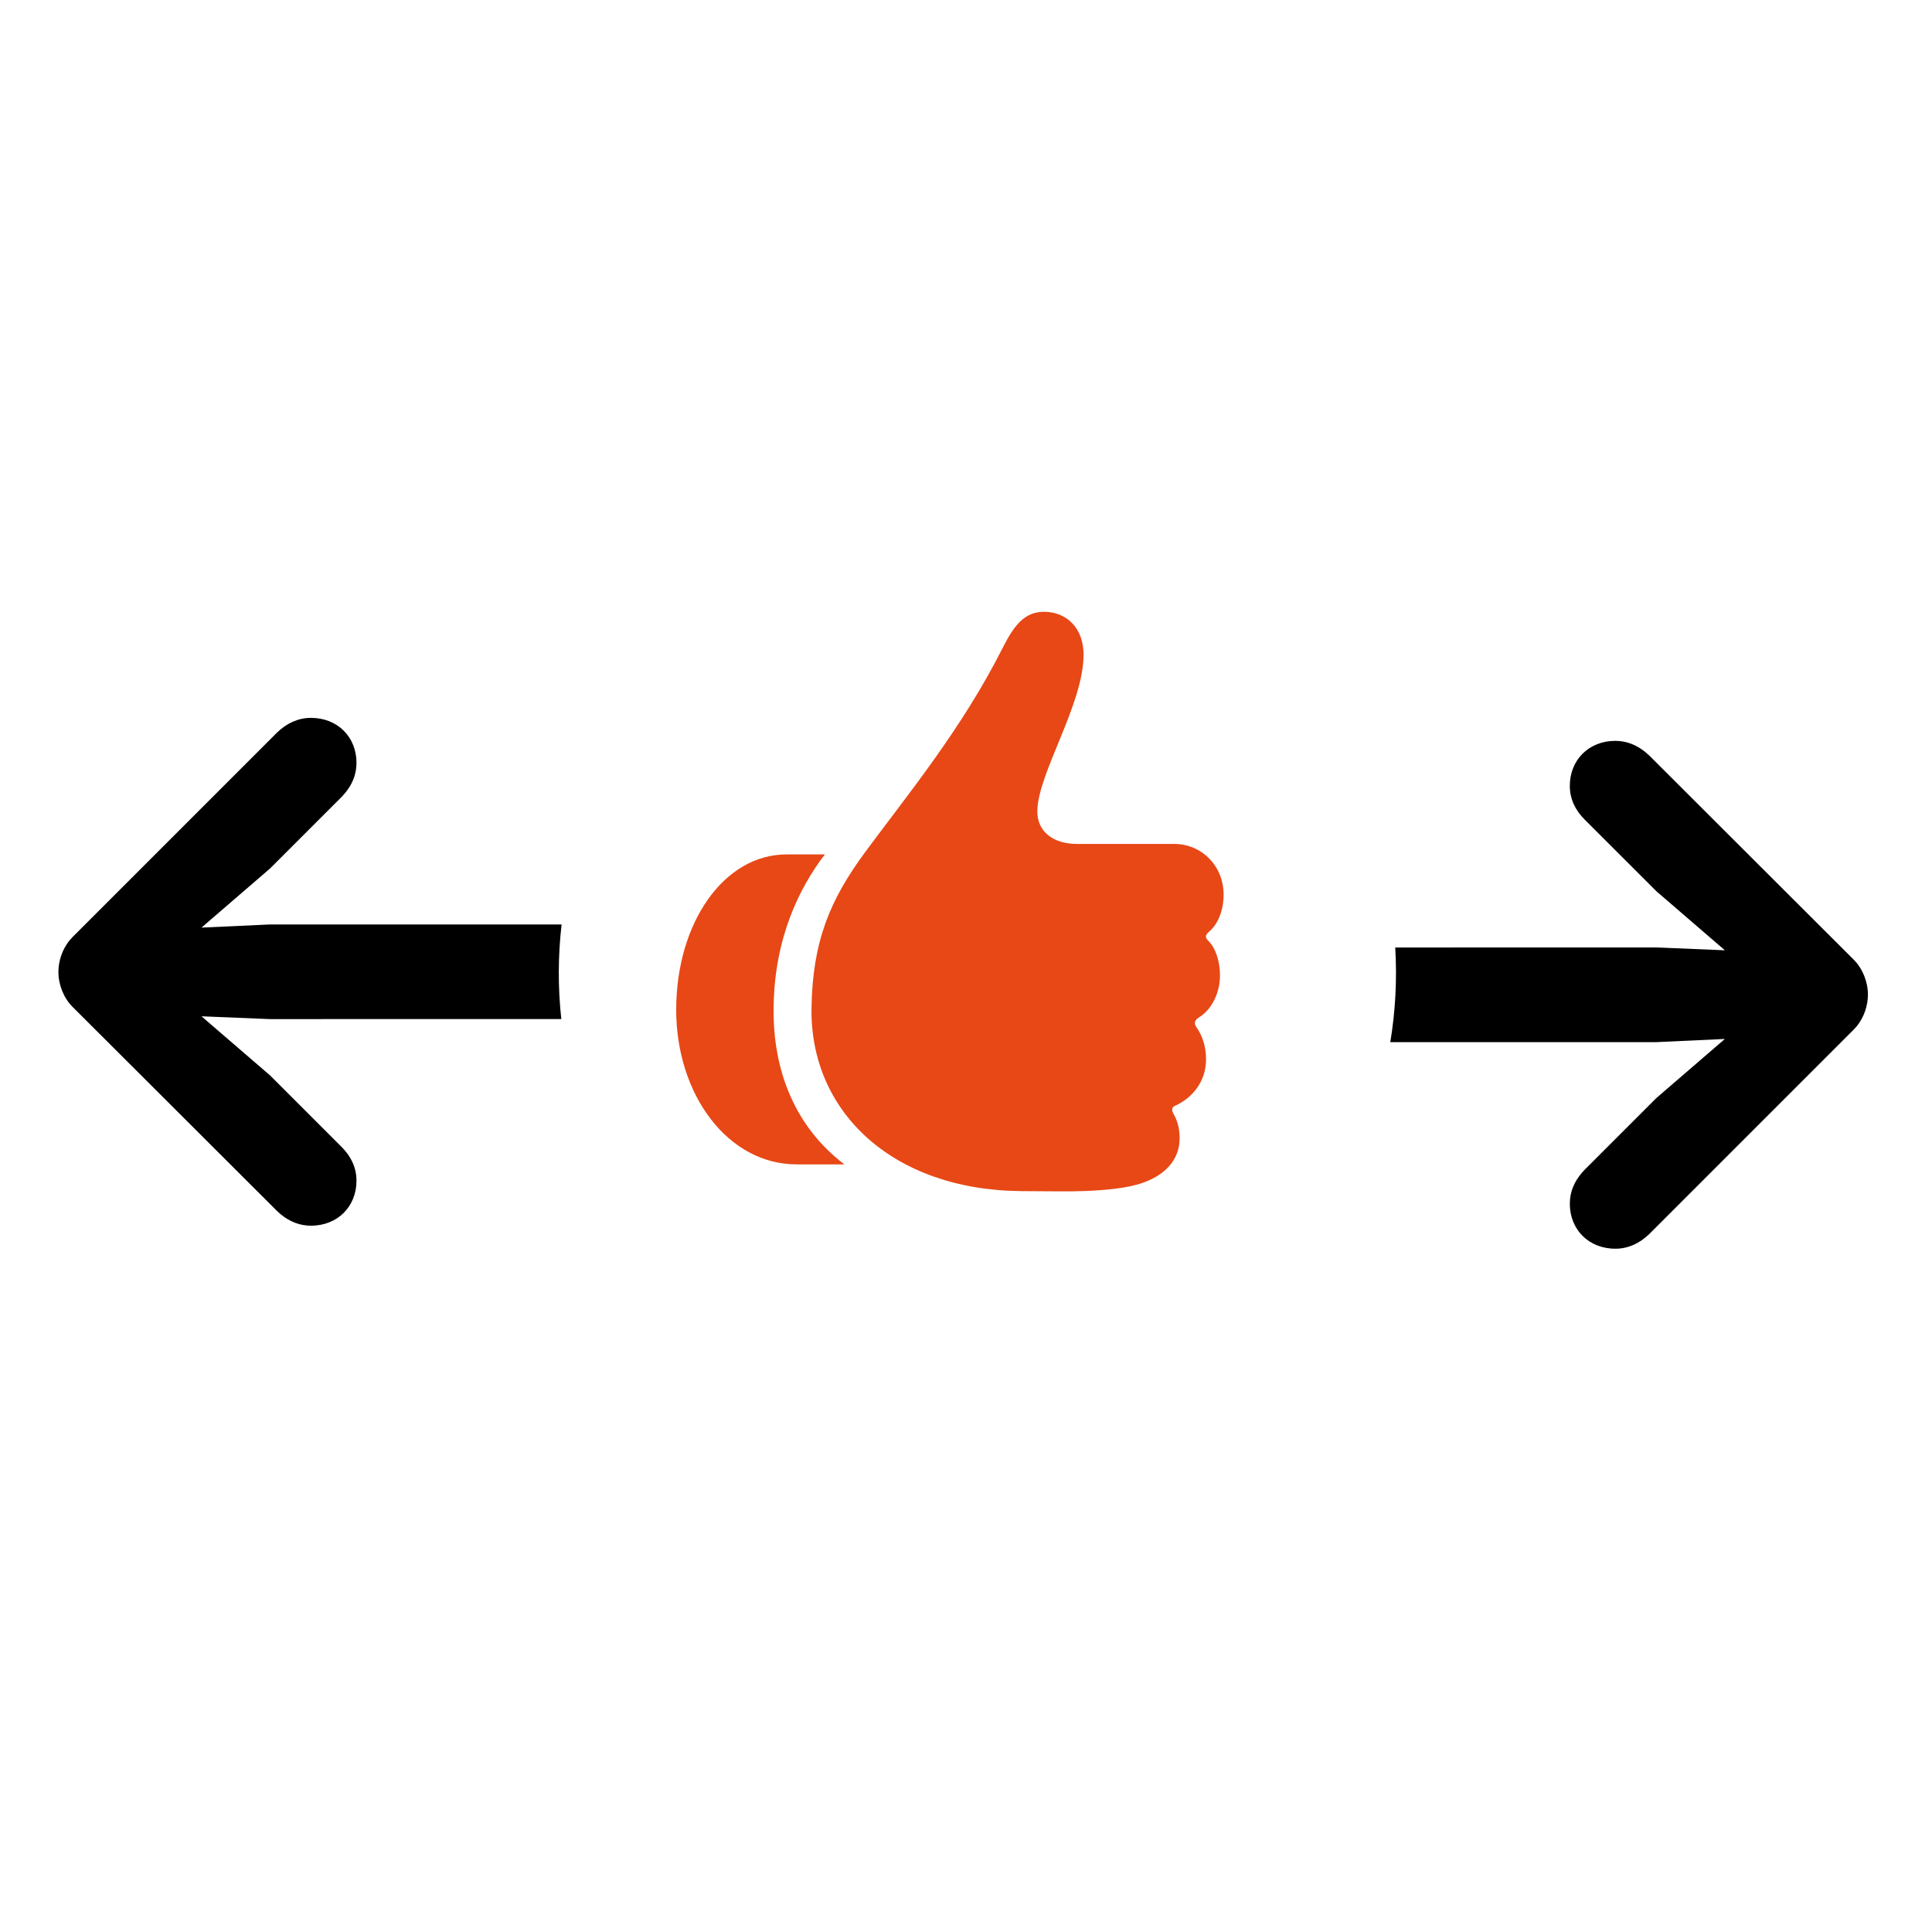
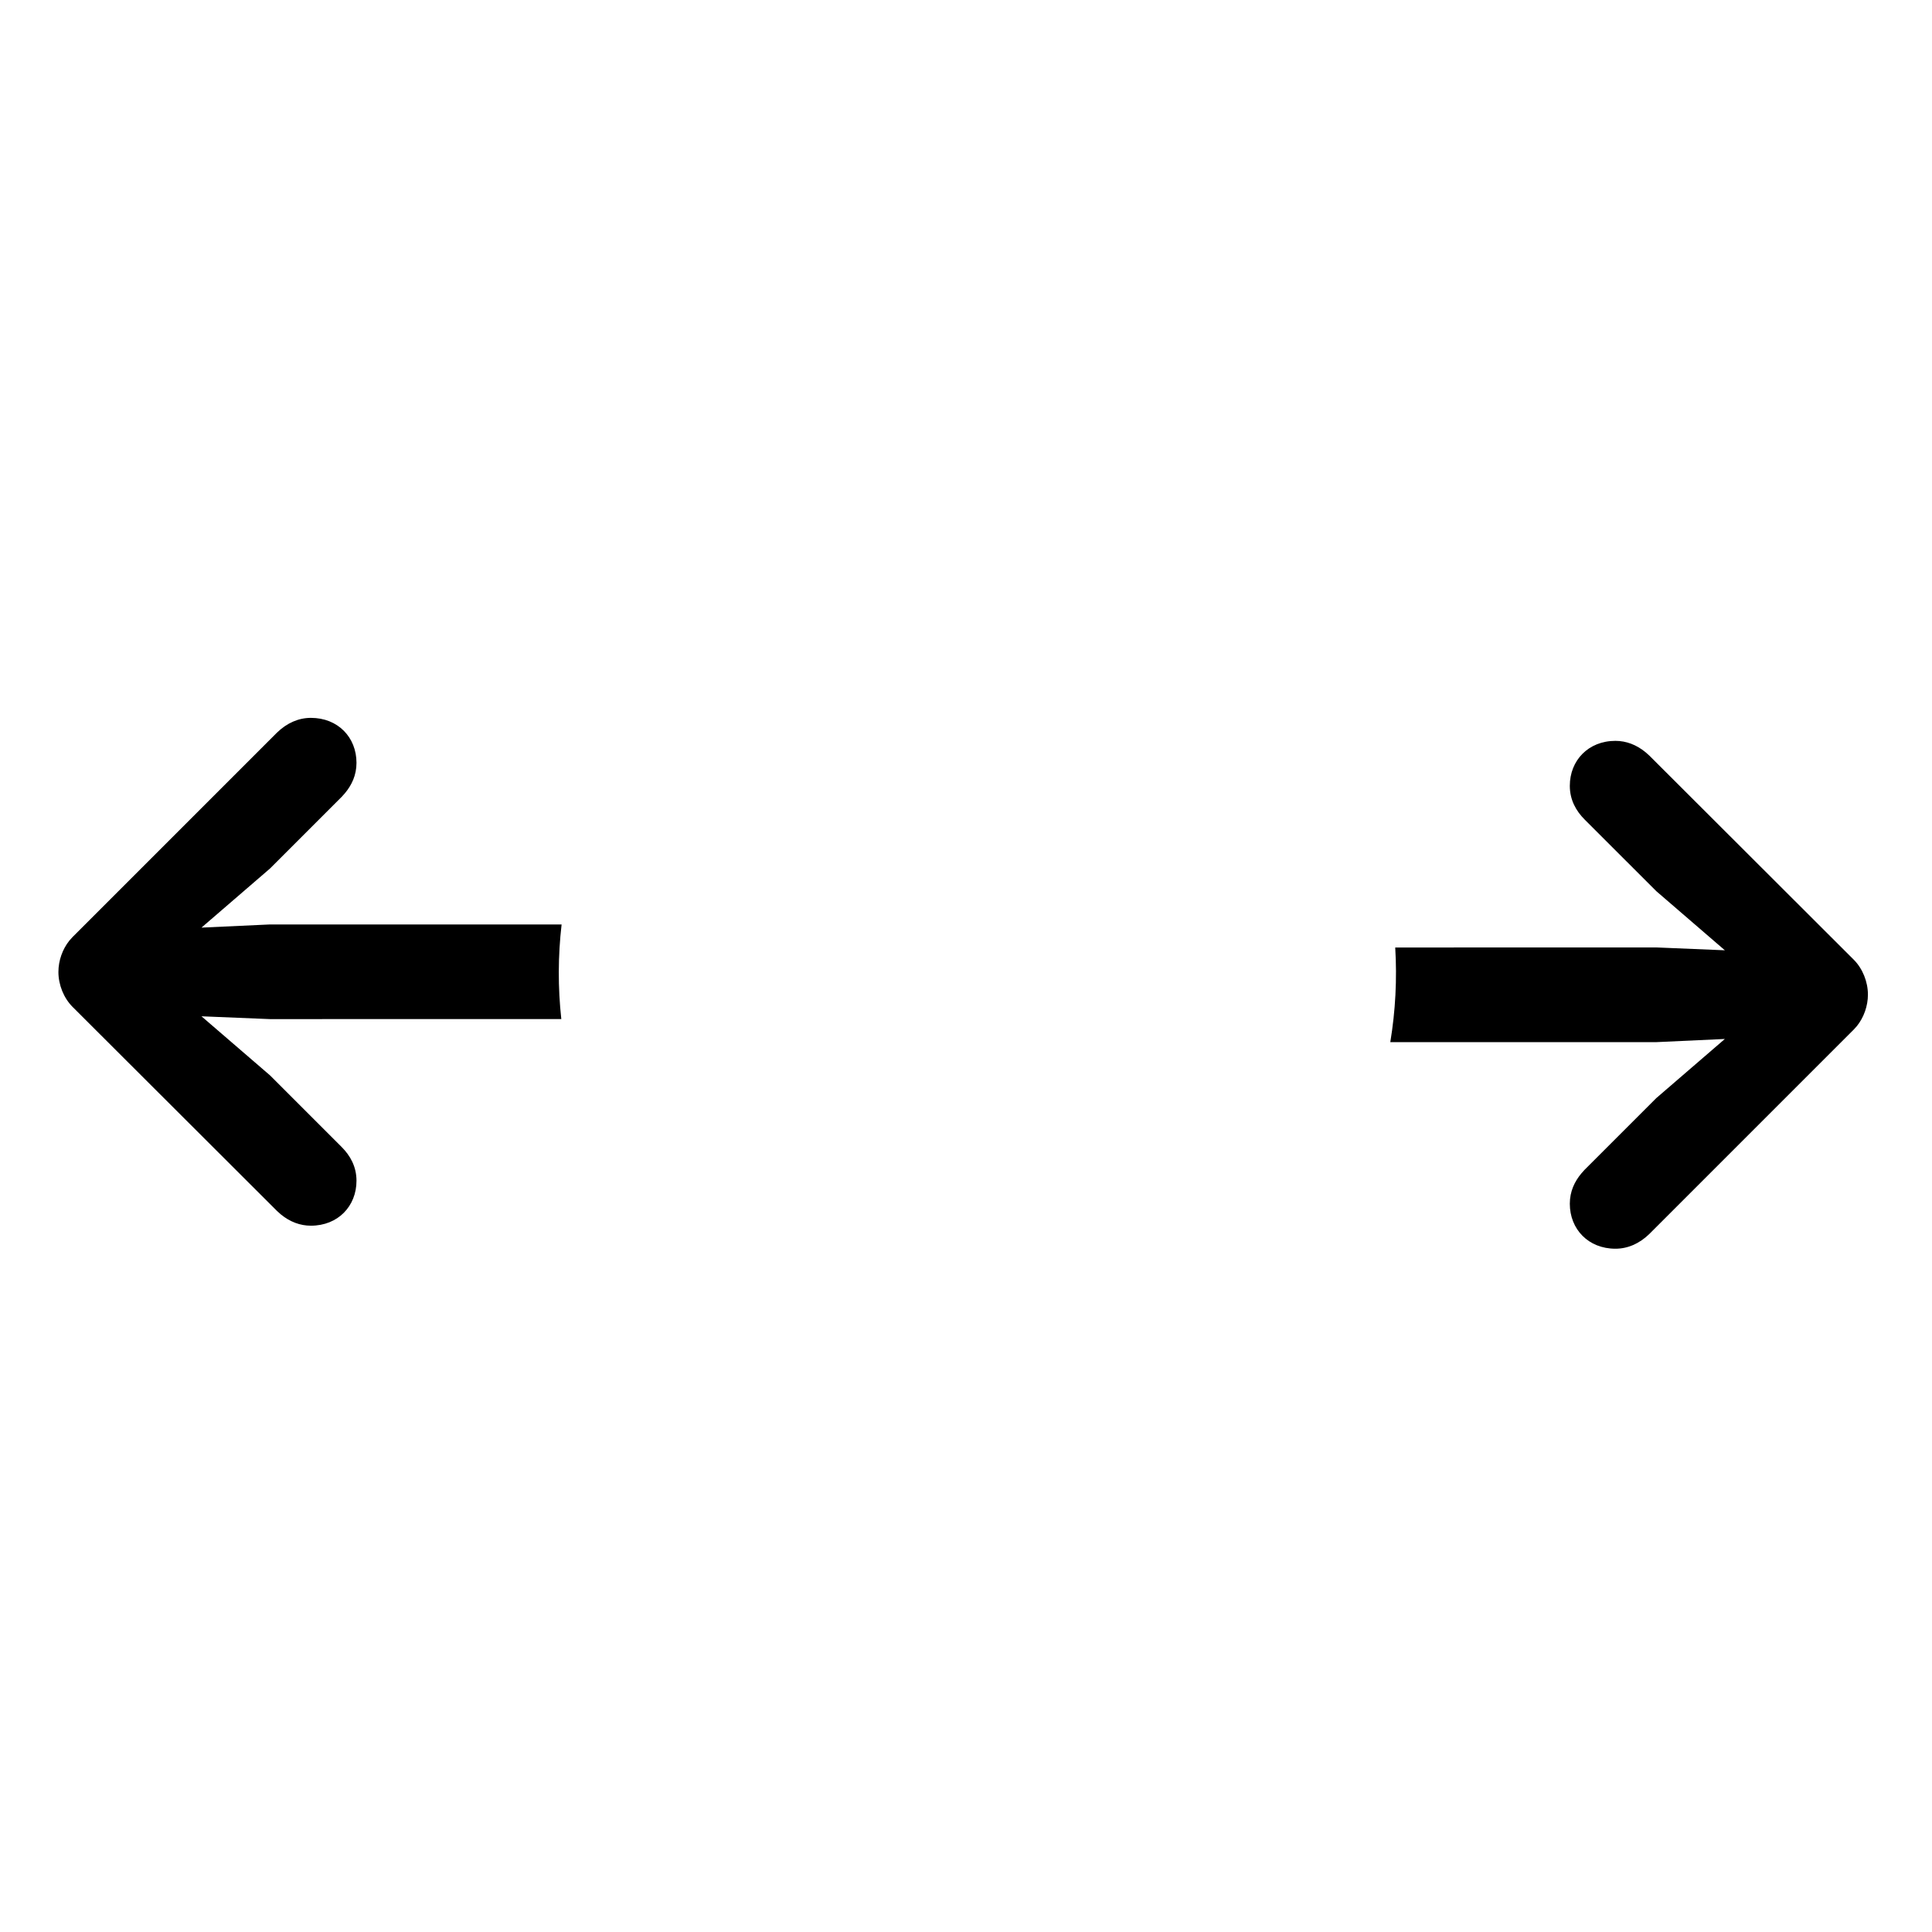
<svg xmlns="http://www.w3.org/2000/svg" width="60px" height="60px" viewBox="0 0 60 60" version="1.1">
  <title>kovcekpomeri</title>
  <g id="kovcekpomeri" stroke="none" stroke-width="1" fill="none" fill-rule="evenodd">
    <path d="M17.432,31.648 L8.376,31.649 L6.257,31.562 L8.386,33.397 L10.613,35.624 C10.876,35.888 11.071,36.23 11.071,36.669 C11.071,37.46 10.495,38.065 9.655,38.065 C9.322,38.065 9.004,37.946 8.72,37.713 L8.601,37.606 L2.253,31.269 C1.98,30.995 1.814,30.585 1.814,30.185 C1.814,29.834 1.941,29.476 2.156,29.209 L2.253,29.101 L8.601,22.753 C8.913,22.45 9.275,22.294 9.655,22.294 C10.495,22.294 11.071,22.899 11.071,23.69 C11.071,24.075 10.922,24.385 10.708,24.639 L10.613,24.745 L8.386,26.972 L6.257,28.808 L8.376,28.71 L17.441,28.71 C17.328,29.686 17.325,30.672 17.432,31.648 Z M57.571,29.805 C57.844,30.079 58.01,30.489 58.01,30.889 C58.01,31.24 57.883,31.597 57.668,31.865 L57.571,31.973 L51.223,38.321 C50.911,38.624 50.549,38.78 50.168,38.78 C49.329,38.78 48.752,38.174 48.752,37.383 C48.752,36.999 48.902,36.689 49.116,36.435 L49.211,36.329 L51.438,34.102 L53.567,32.266 L51.448,32.364 L43.177,32.364 C43.338,31.392 43.389,30.406 43.33,29.425 L51.448,29.424 L53.567,29.512 L51.438,27.676 L49.211,25.45 C48.948,25.186 48.752,24.844 48.752,24.405 C48.752,23.614 49.329,23.008 50.168,23.008 C50.502,23.008 50.82,23.128 51.104,23.361 L51.223,23.467 L57.571,29.805 Z" id="Shape" fill="#000000" fill-rule="nonzero" />
-     <path d="M35.285,36.796 C35.977,36.611 36.634,36.17 36.634,35.341 C36.634,35.005 36.547,34.767 36.435,34.573 C36.383,34.467 36.392,34.388 36.487,34.344 C37.023,34.105 37.455,33.594 37.455,32.897 C37.455,32.508 37.343,32.164 37.161,31.908 C37.075,31.794 37.092,31.688 37.23,31.6 C37.62,31.361 37.888,30.858 37.888,30.285 C37.888,29.879 37.758,29.447 37.533,29.226 C37.412,29.111 37.429,29.032 37.568,28.917 C37.836,28.679 38,28.264 38,27.779 C38,26.906 37.334,26.209 36.461,26.209 L33.452,26.209 C32.699,26.209 32.215,25.82 32.215,25.203 C32.215,24.038 33.651,21.885 33.651,20.332 C33.651,19.503 33.123,19 32.423,19 C31.809,19 31.489,19.432 31.143,20.112 C29.872,22.635 28.177,24.691 26.88,26.447 C25.764,27.956 25.237,29.244 25.202,31.3 C25.151,34.529 27.719,36.955 31.705,36.991 L32.881,36.999 C33.979,37.008 34.801,36.929 35.285,36.796 Z M26.223,36.161 C24.701,35.005 23.992,33.258 24.026,31.273 C24.052,29.111 24.839,27.55 25.617,26.535 L24.424,26.535 C22.487,26.535 21,28.653 21,31.361 C21,33.991 22.6,36.161 24.744,36.161 L26.223,36.161 Z" id="icon" fill="#E74816" fill-rule="nonzero" />
  </g>
</svg>